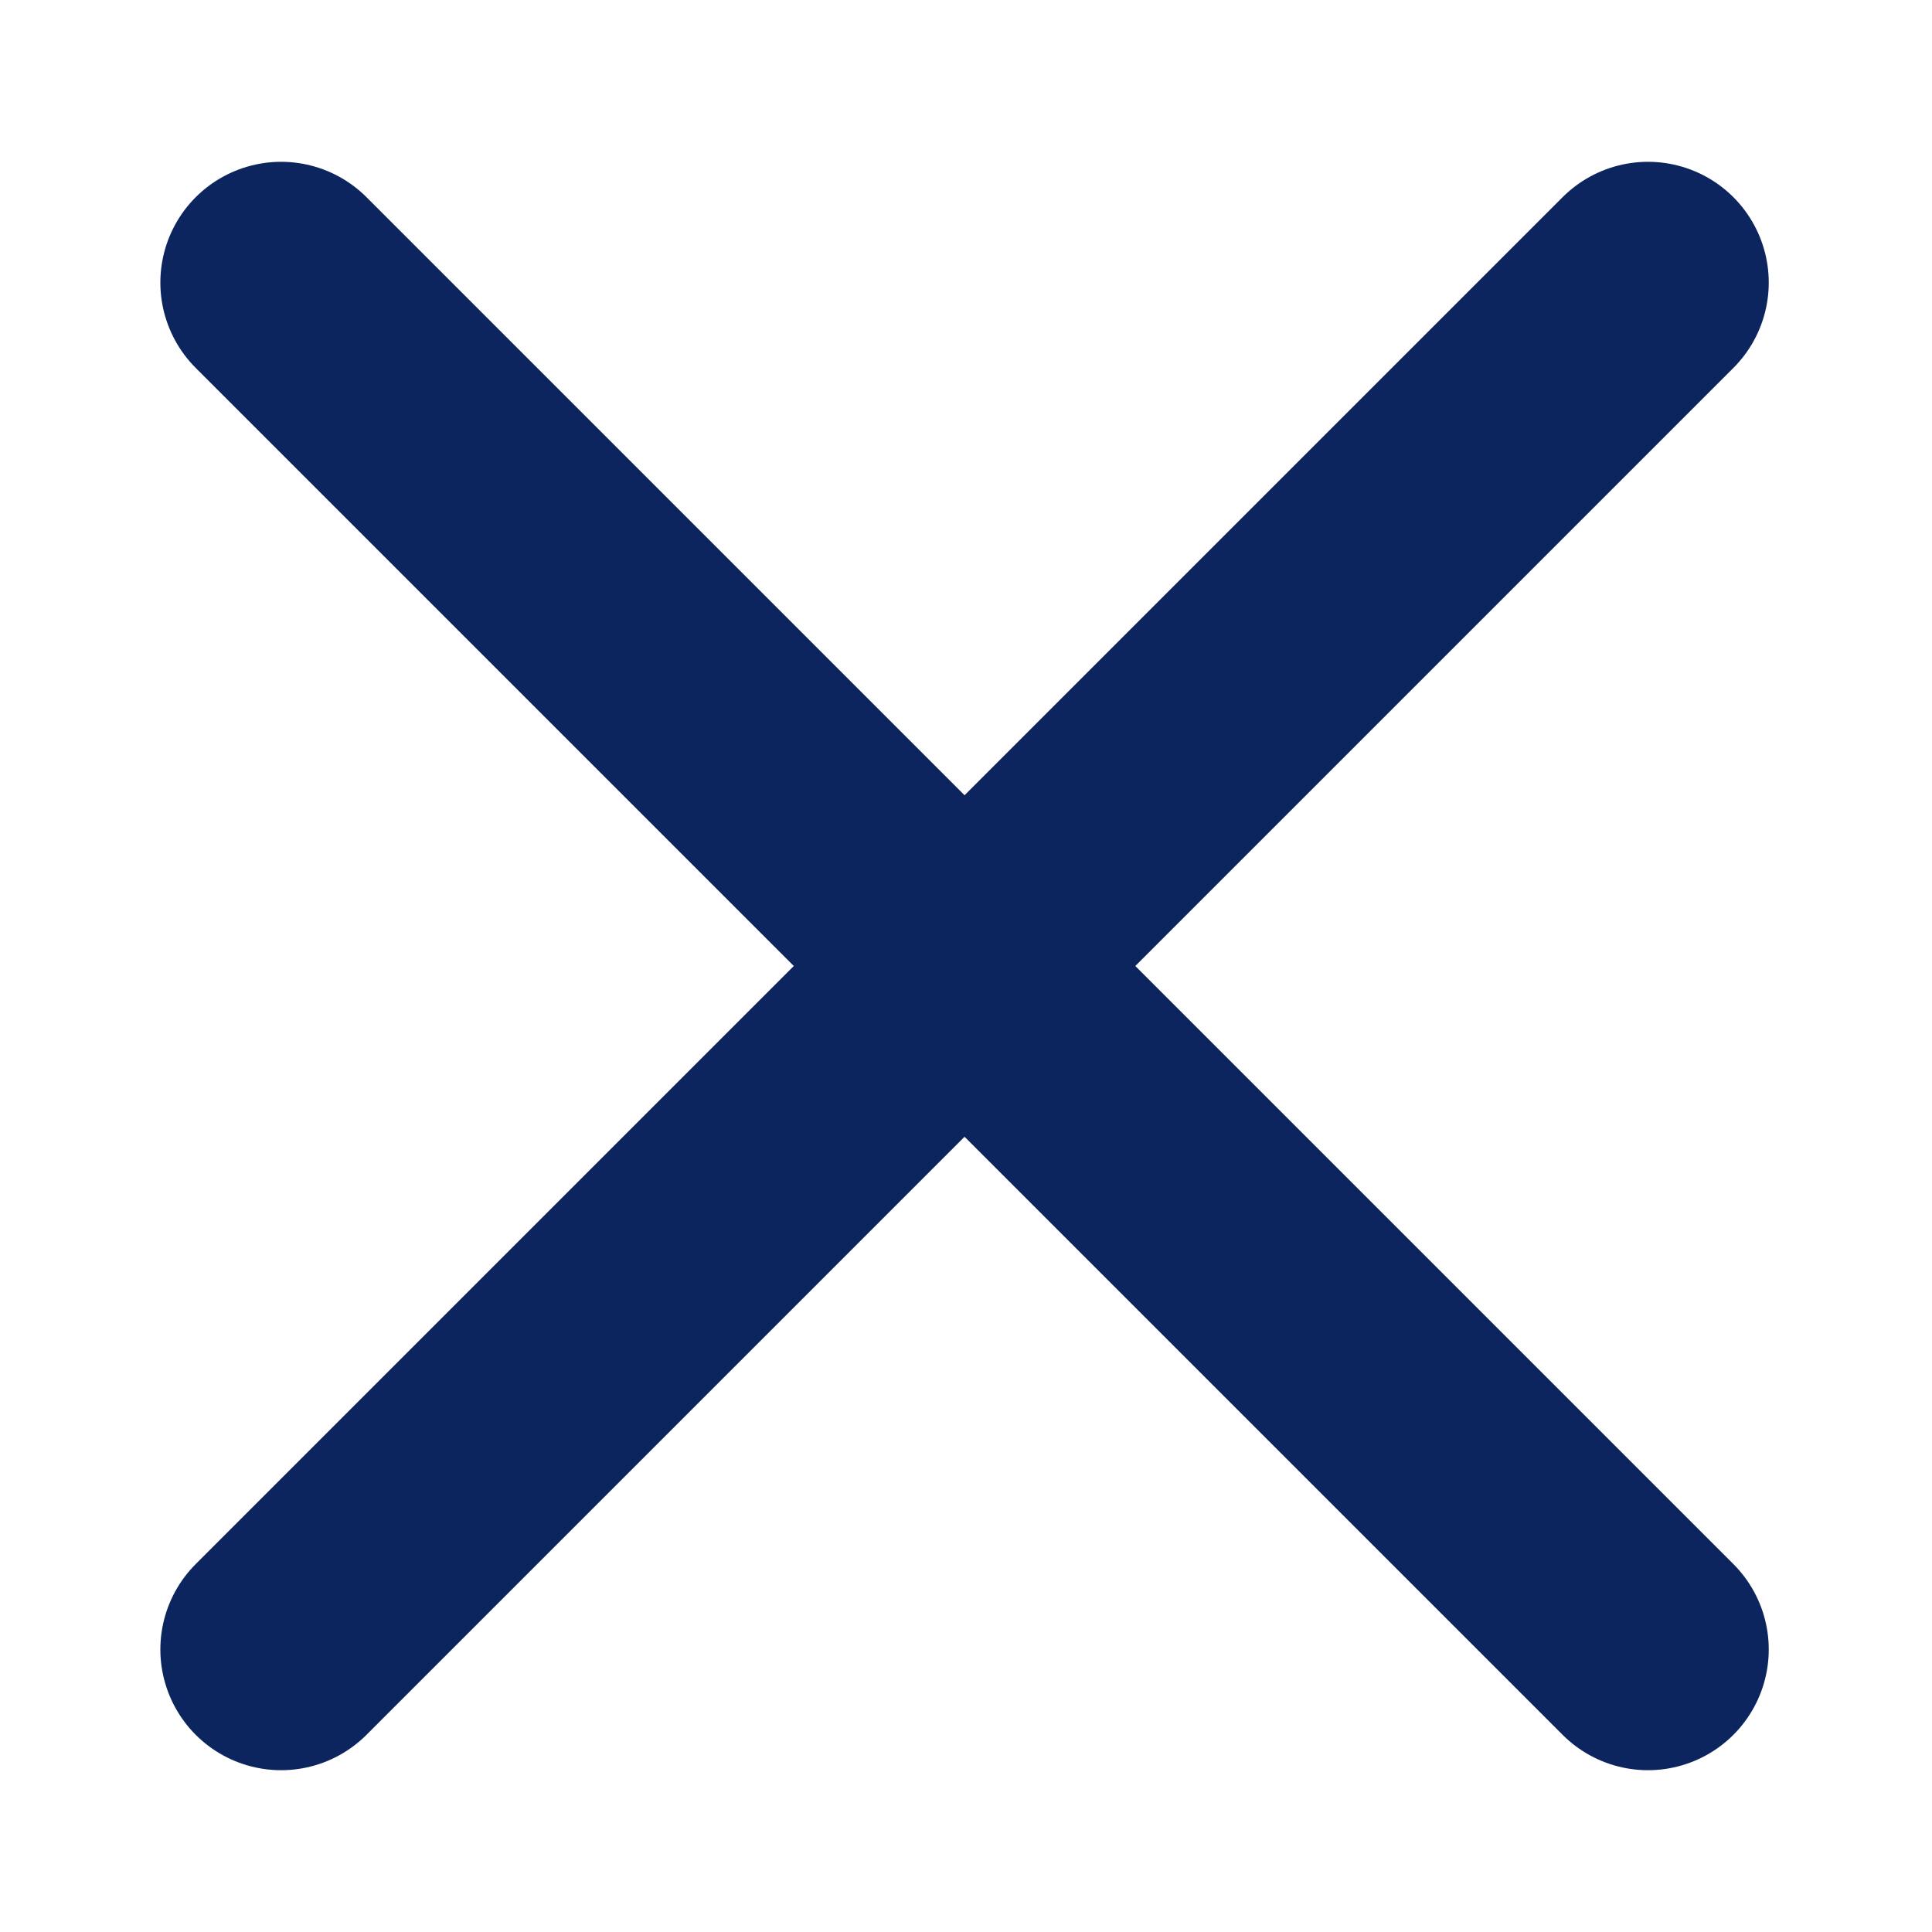
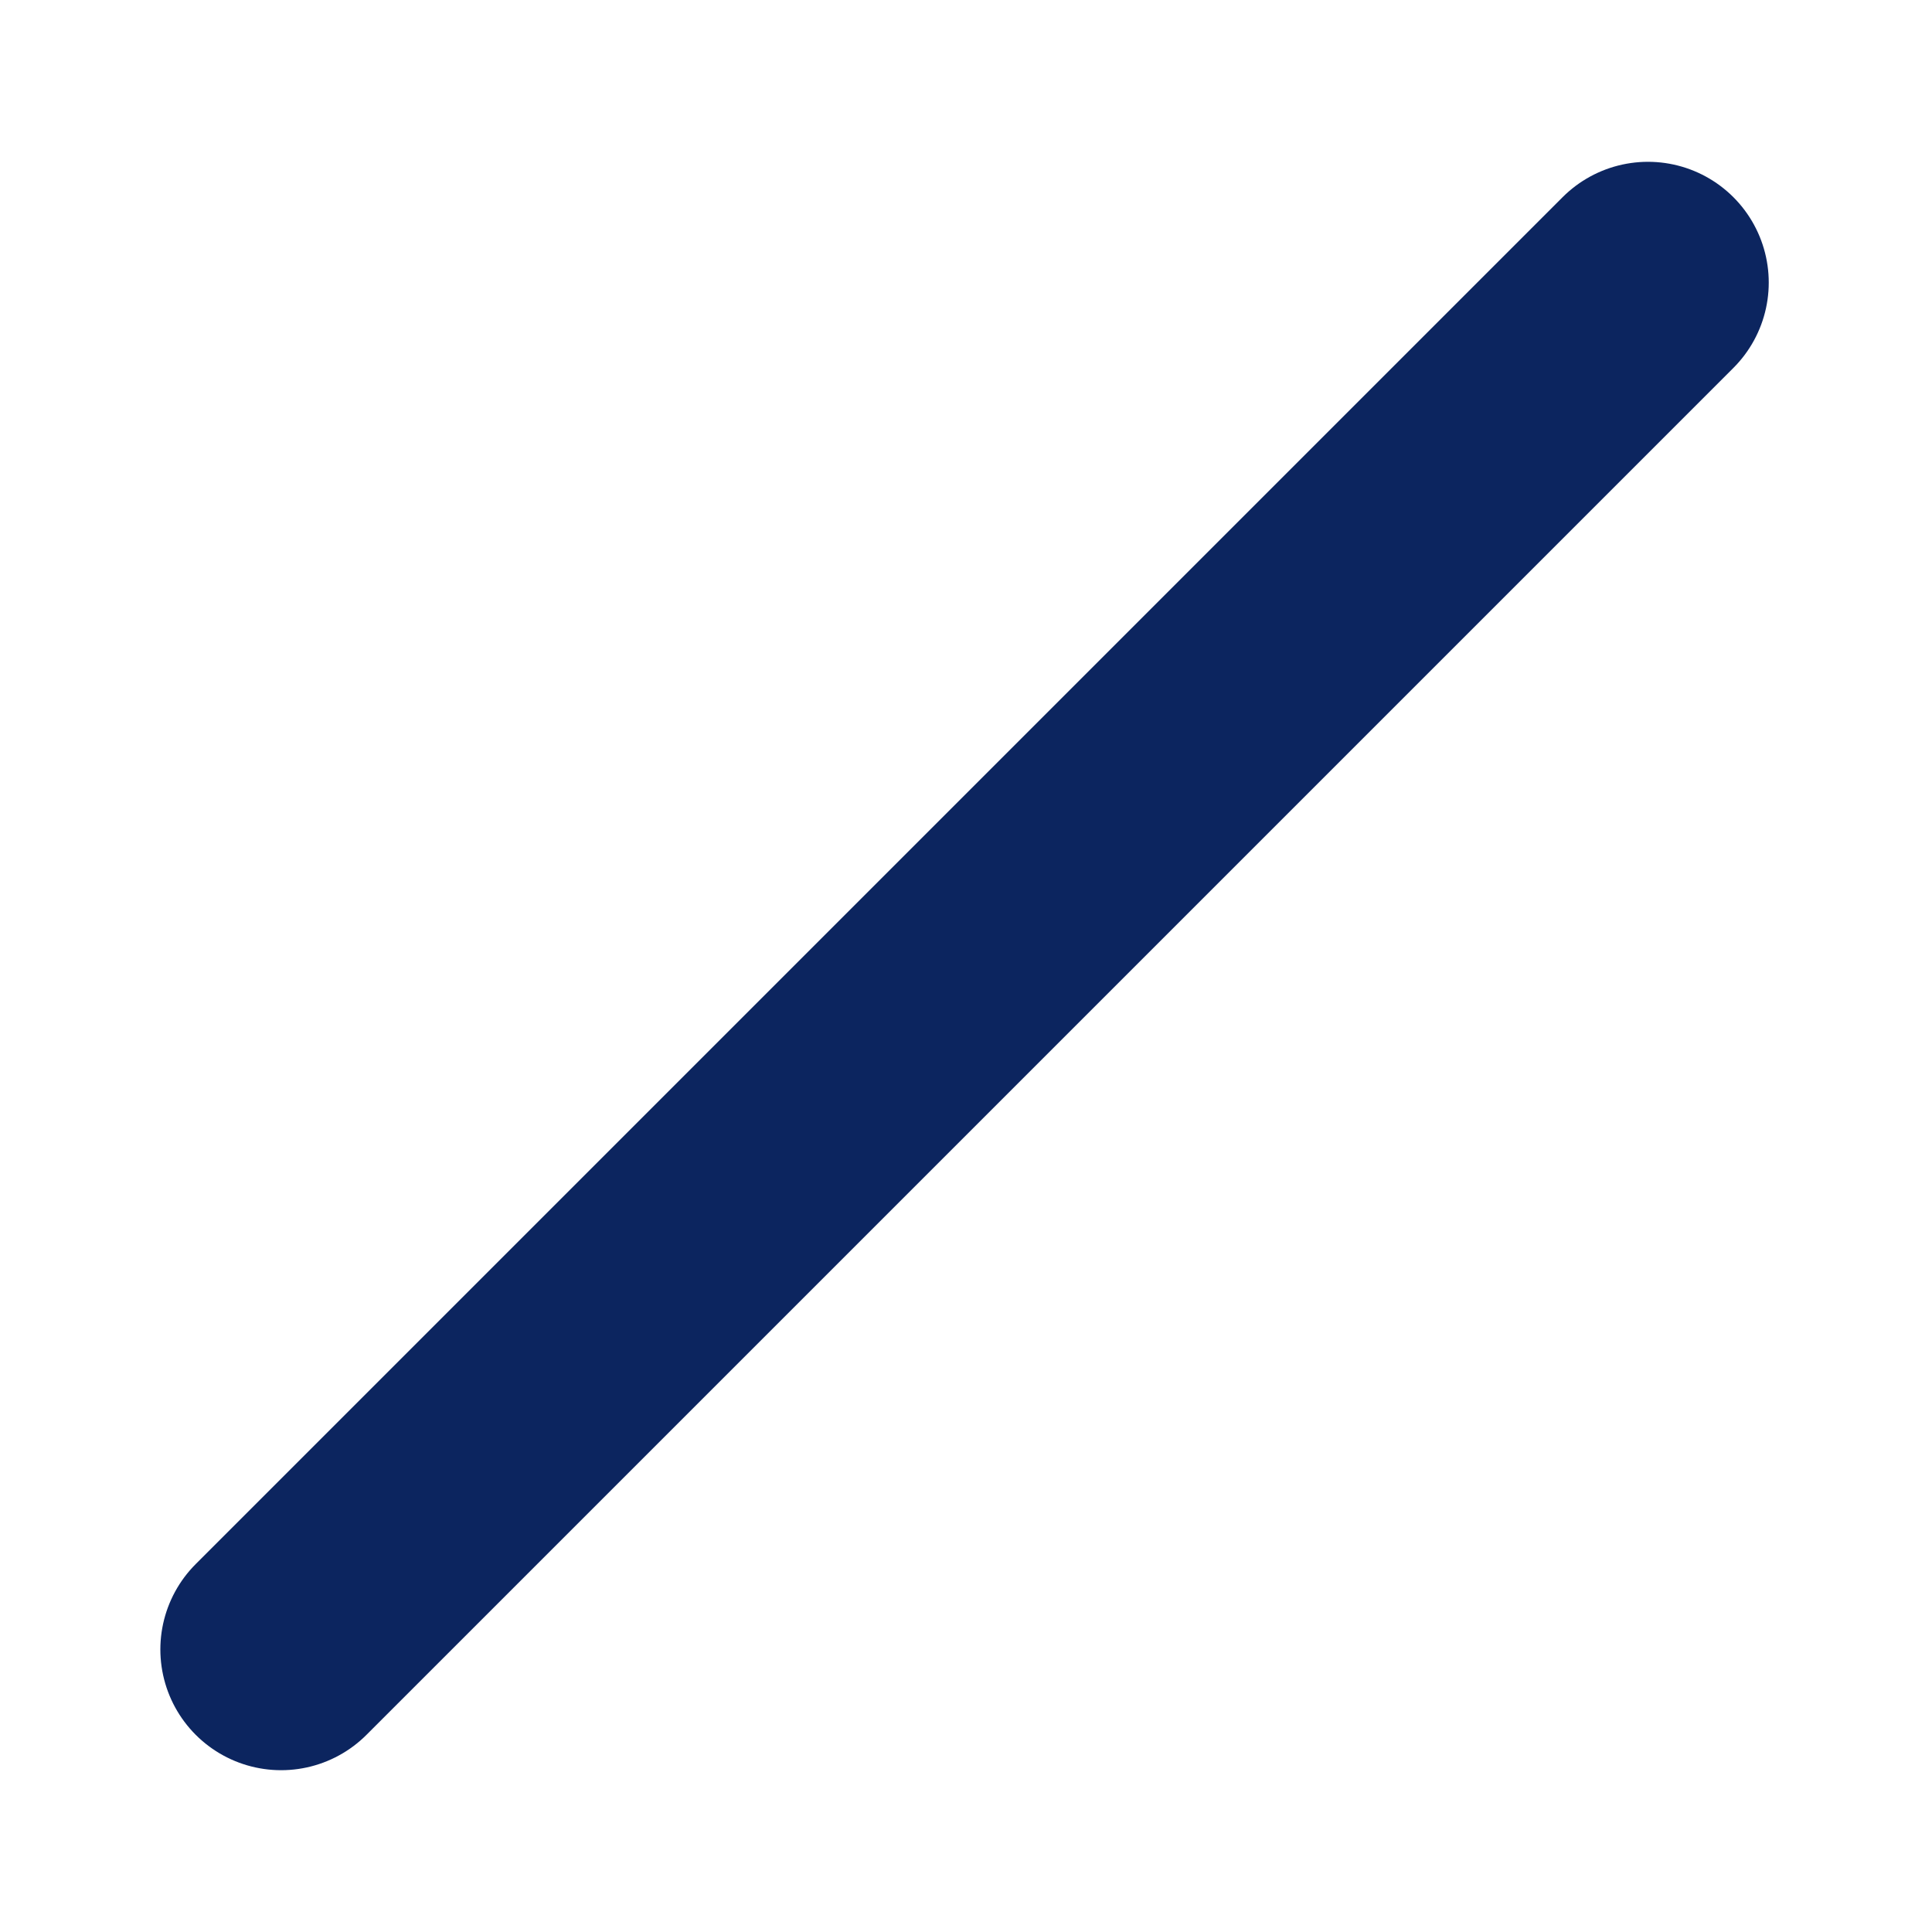
<svg xmlns="http://www.w3.org/2000/svg" width="8" height="8" viewBox="0 0 8 8" fill="none">
  <path d="M1.164 6.83L6.824 1.17" stroke="#0C255F" stroke-linecap="round" stroke-linejoin="round" />
-   <path d="M6.824 6.83L1.164 1.17" stroke="#0C255F" stroke-linecap="round" stroke-linejoin="round" />
</svg>